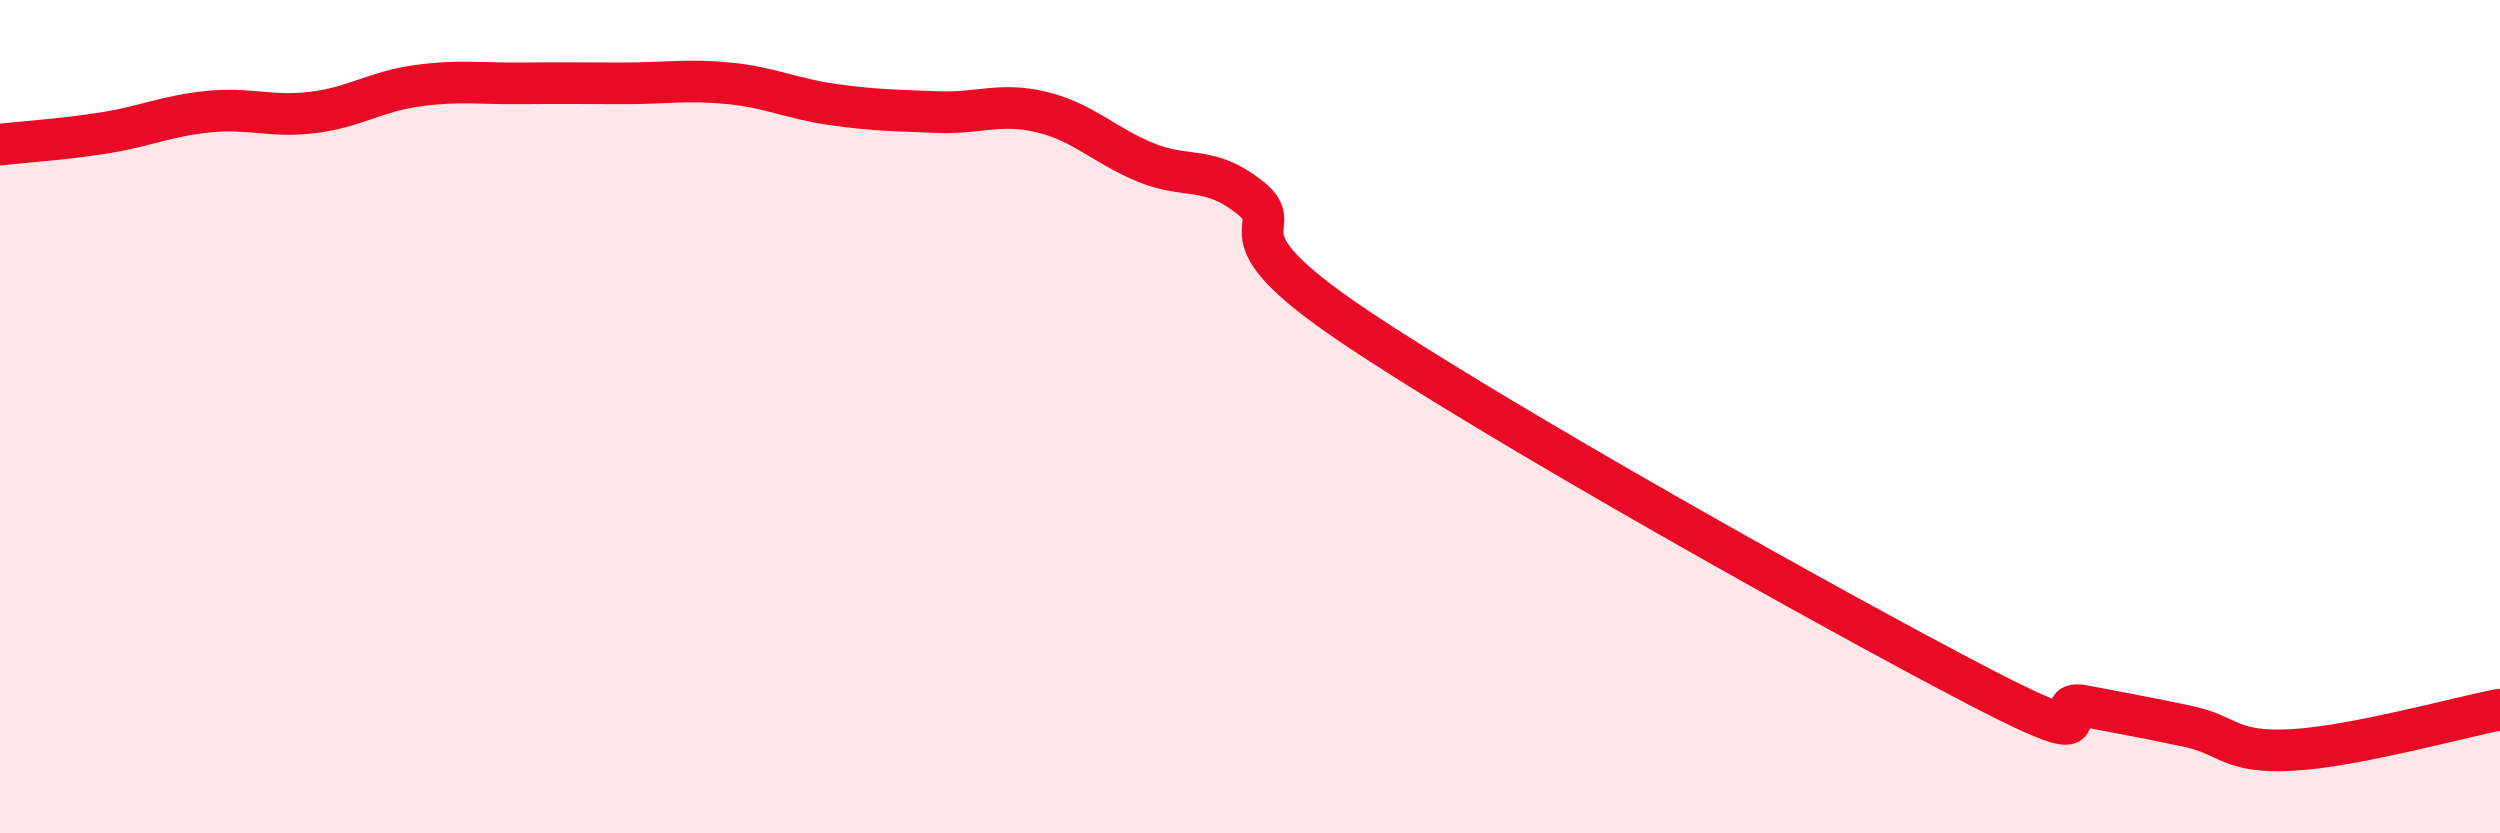
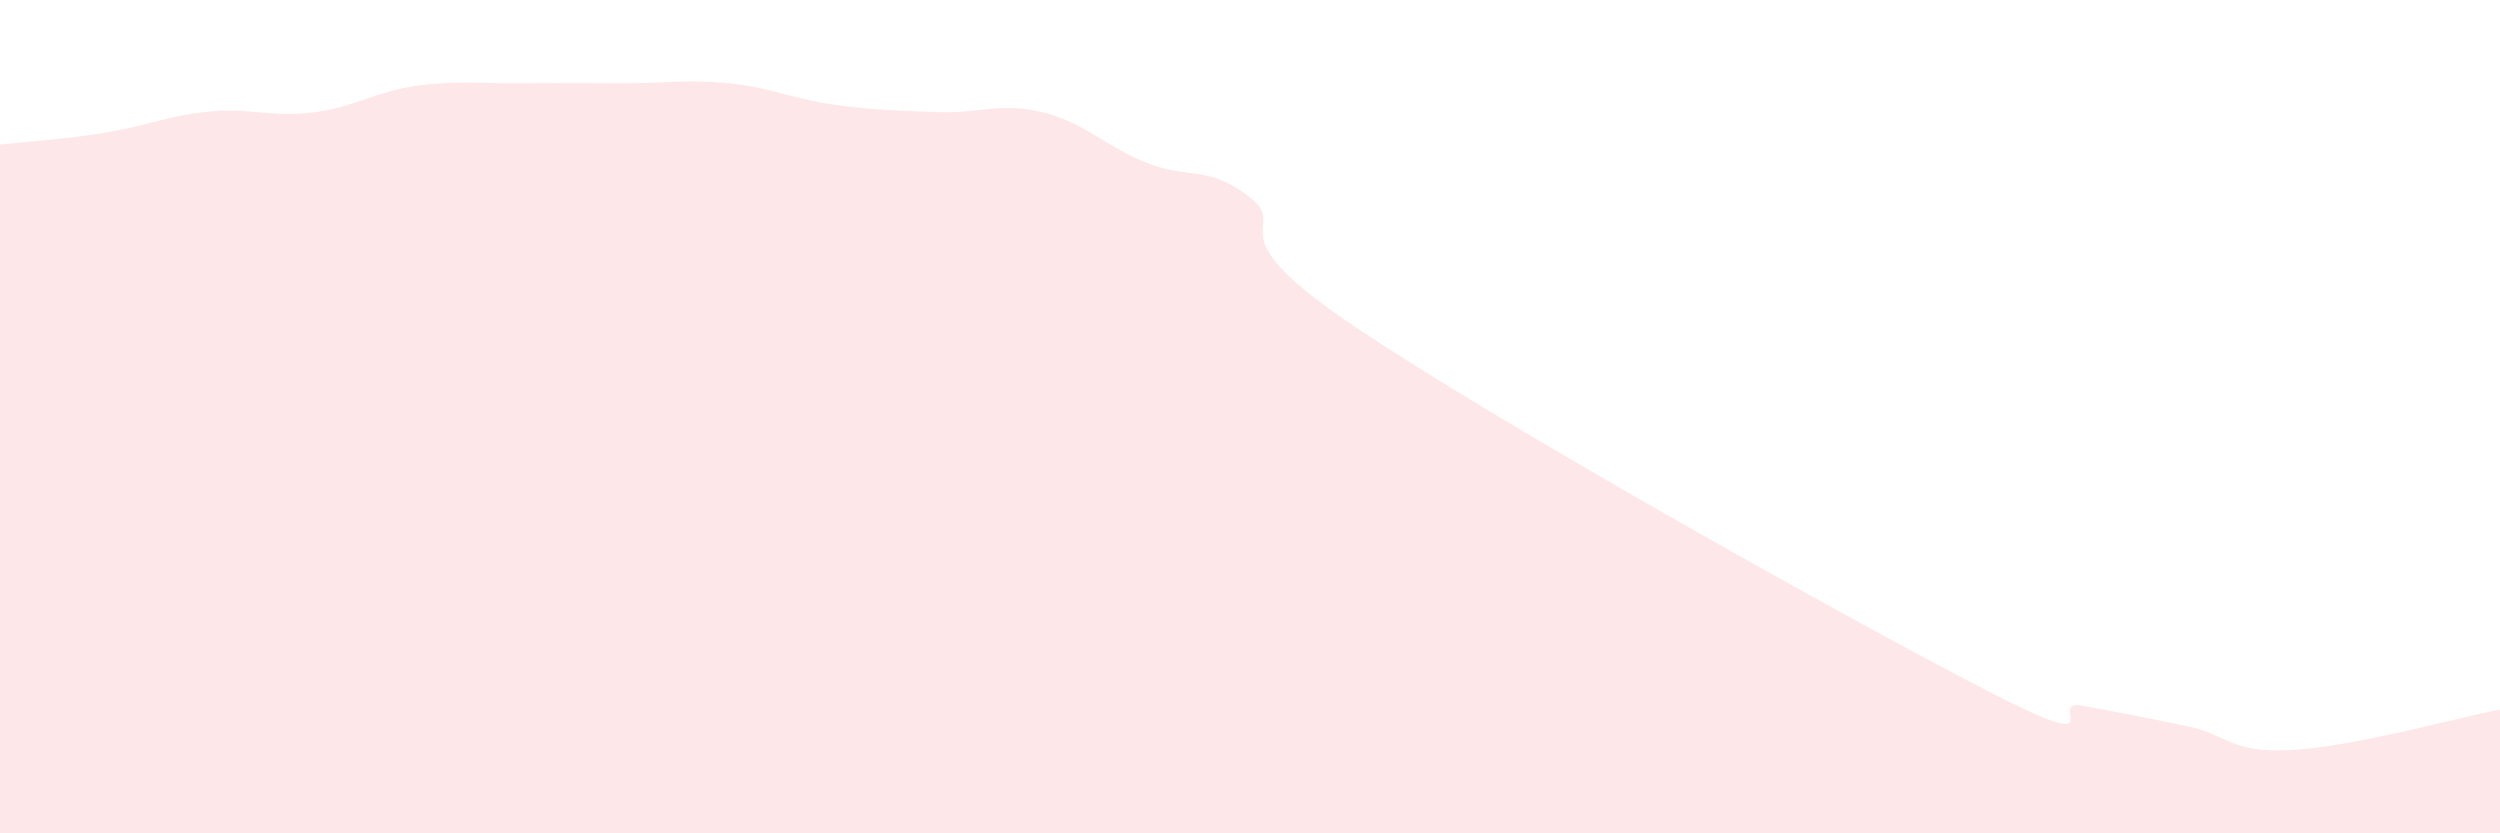
<svg xmlns="http://www.w3.org/2000/svg" width="60" height="20" viewBox="0 0 60 20">
  <path d="M 0,3.47 C 0.5,3.41 1.5,3.35 2.5,3.19 C 3.5,3.03 4,2.78 5,2.68 C 6,2.58 6.5,2.82 7.5,2.7 C 8.5,2.58 9,2.2 10,2.06 C 11,1.92 11.5,2.01 12.5,2 C 13.5,1.99 14,2 15,2 C 16,2 16.5,1.9 17.5,2 C 18.5,2.1 19,2.37 20,2.51 C 21,2.65 21.5,2.65 22.5,2.69 C 23.5,2.73 24,2.45 25,2.69 C 26,2.93 26.5,3.49 27.5,3.9 C 28.5,4.31 29,3.95 30,4.74 C 31,5.53 29,5.48 32.5,7.83 C 36,10.18 44,14.66 47.5,16.48 C 51,18.3 49,16.75 50,16.94 C 51,17.13 51.5,17.22 52.5,17.43 C 53.5,17.64 53.5,18.08 55,18 C 56.5,17.92 59,17.22 60,17.03L60 20L0 20Z" fill="#EB0A25" opacity="0.1" stroke-linecap="round" stroke-linejoin="round" />
-   <path d="M 0,3.47 C 0.5,3.41 1.5,3.35 2.5,3.19 C 3.5,3.03 4,2.78 5,2.68 C 6,2.58 6.5,2.82 7.5,2.7 C 8.5,2.58 9,2.2 10,2.06 C 11,1.92 11.5,2.01 12.5,2 C 13.5,1.99 14,2 15,2 C 16,2 16.5,1.9 17.5,2 C 18.5,2.1 19,2.37 20,2.51 C 21,2.65 21.5,2.65 22.5,2.69 C 23.5,2.73 24,2.45 25,2.69 C 26,2.93 26.5,3.49 27.5,3.9 C 28.5,4.31 29,3.95 30,4.74 C 31,5.53 29,5.48 32.5,7.83 C 36,10.18 44,14.66 47.5,16.48 C 51,18.3 49,16.75 50,16.94 C 51,17.13 51.5,17.22 52.5,17.43 C 53.5,17.64 53.5,18.08 55,18 C 56.5,17.92 59,17.22 60,17.03" stroke="#EB0A25" stroke-width="1" fill="none" stroke-linecap="round" stroke-linejoin="round" />
</svg>